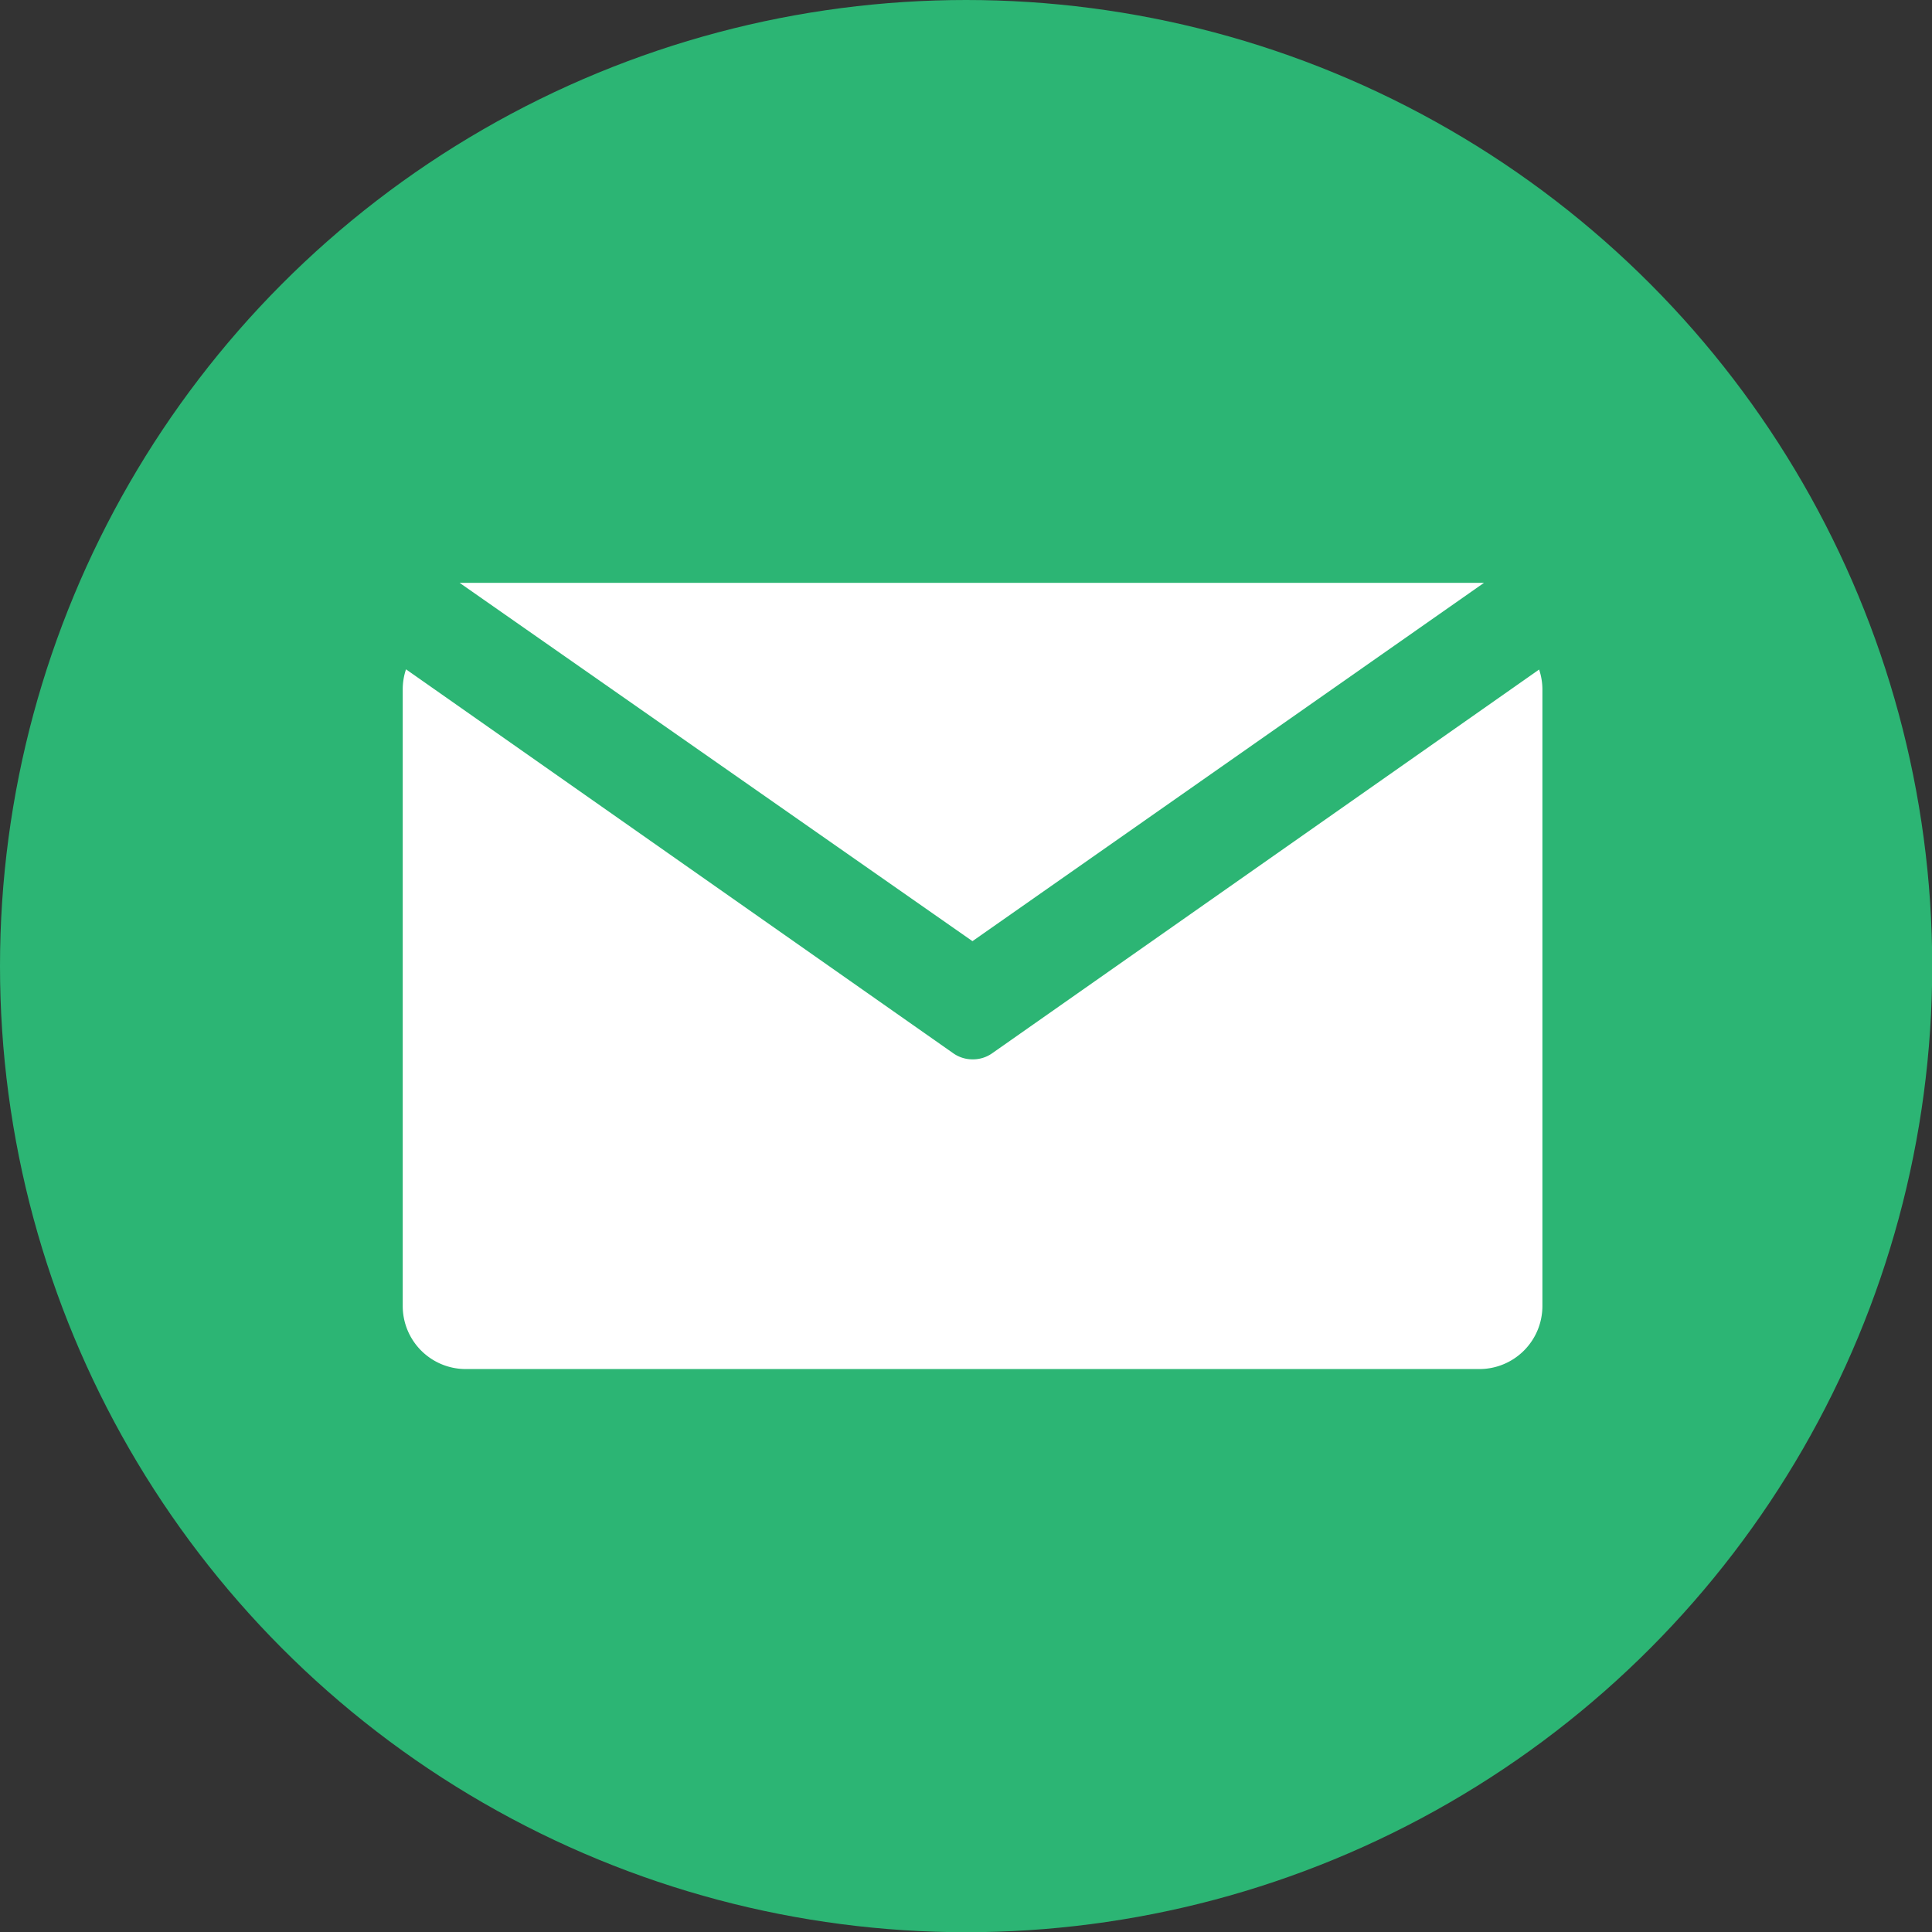
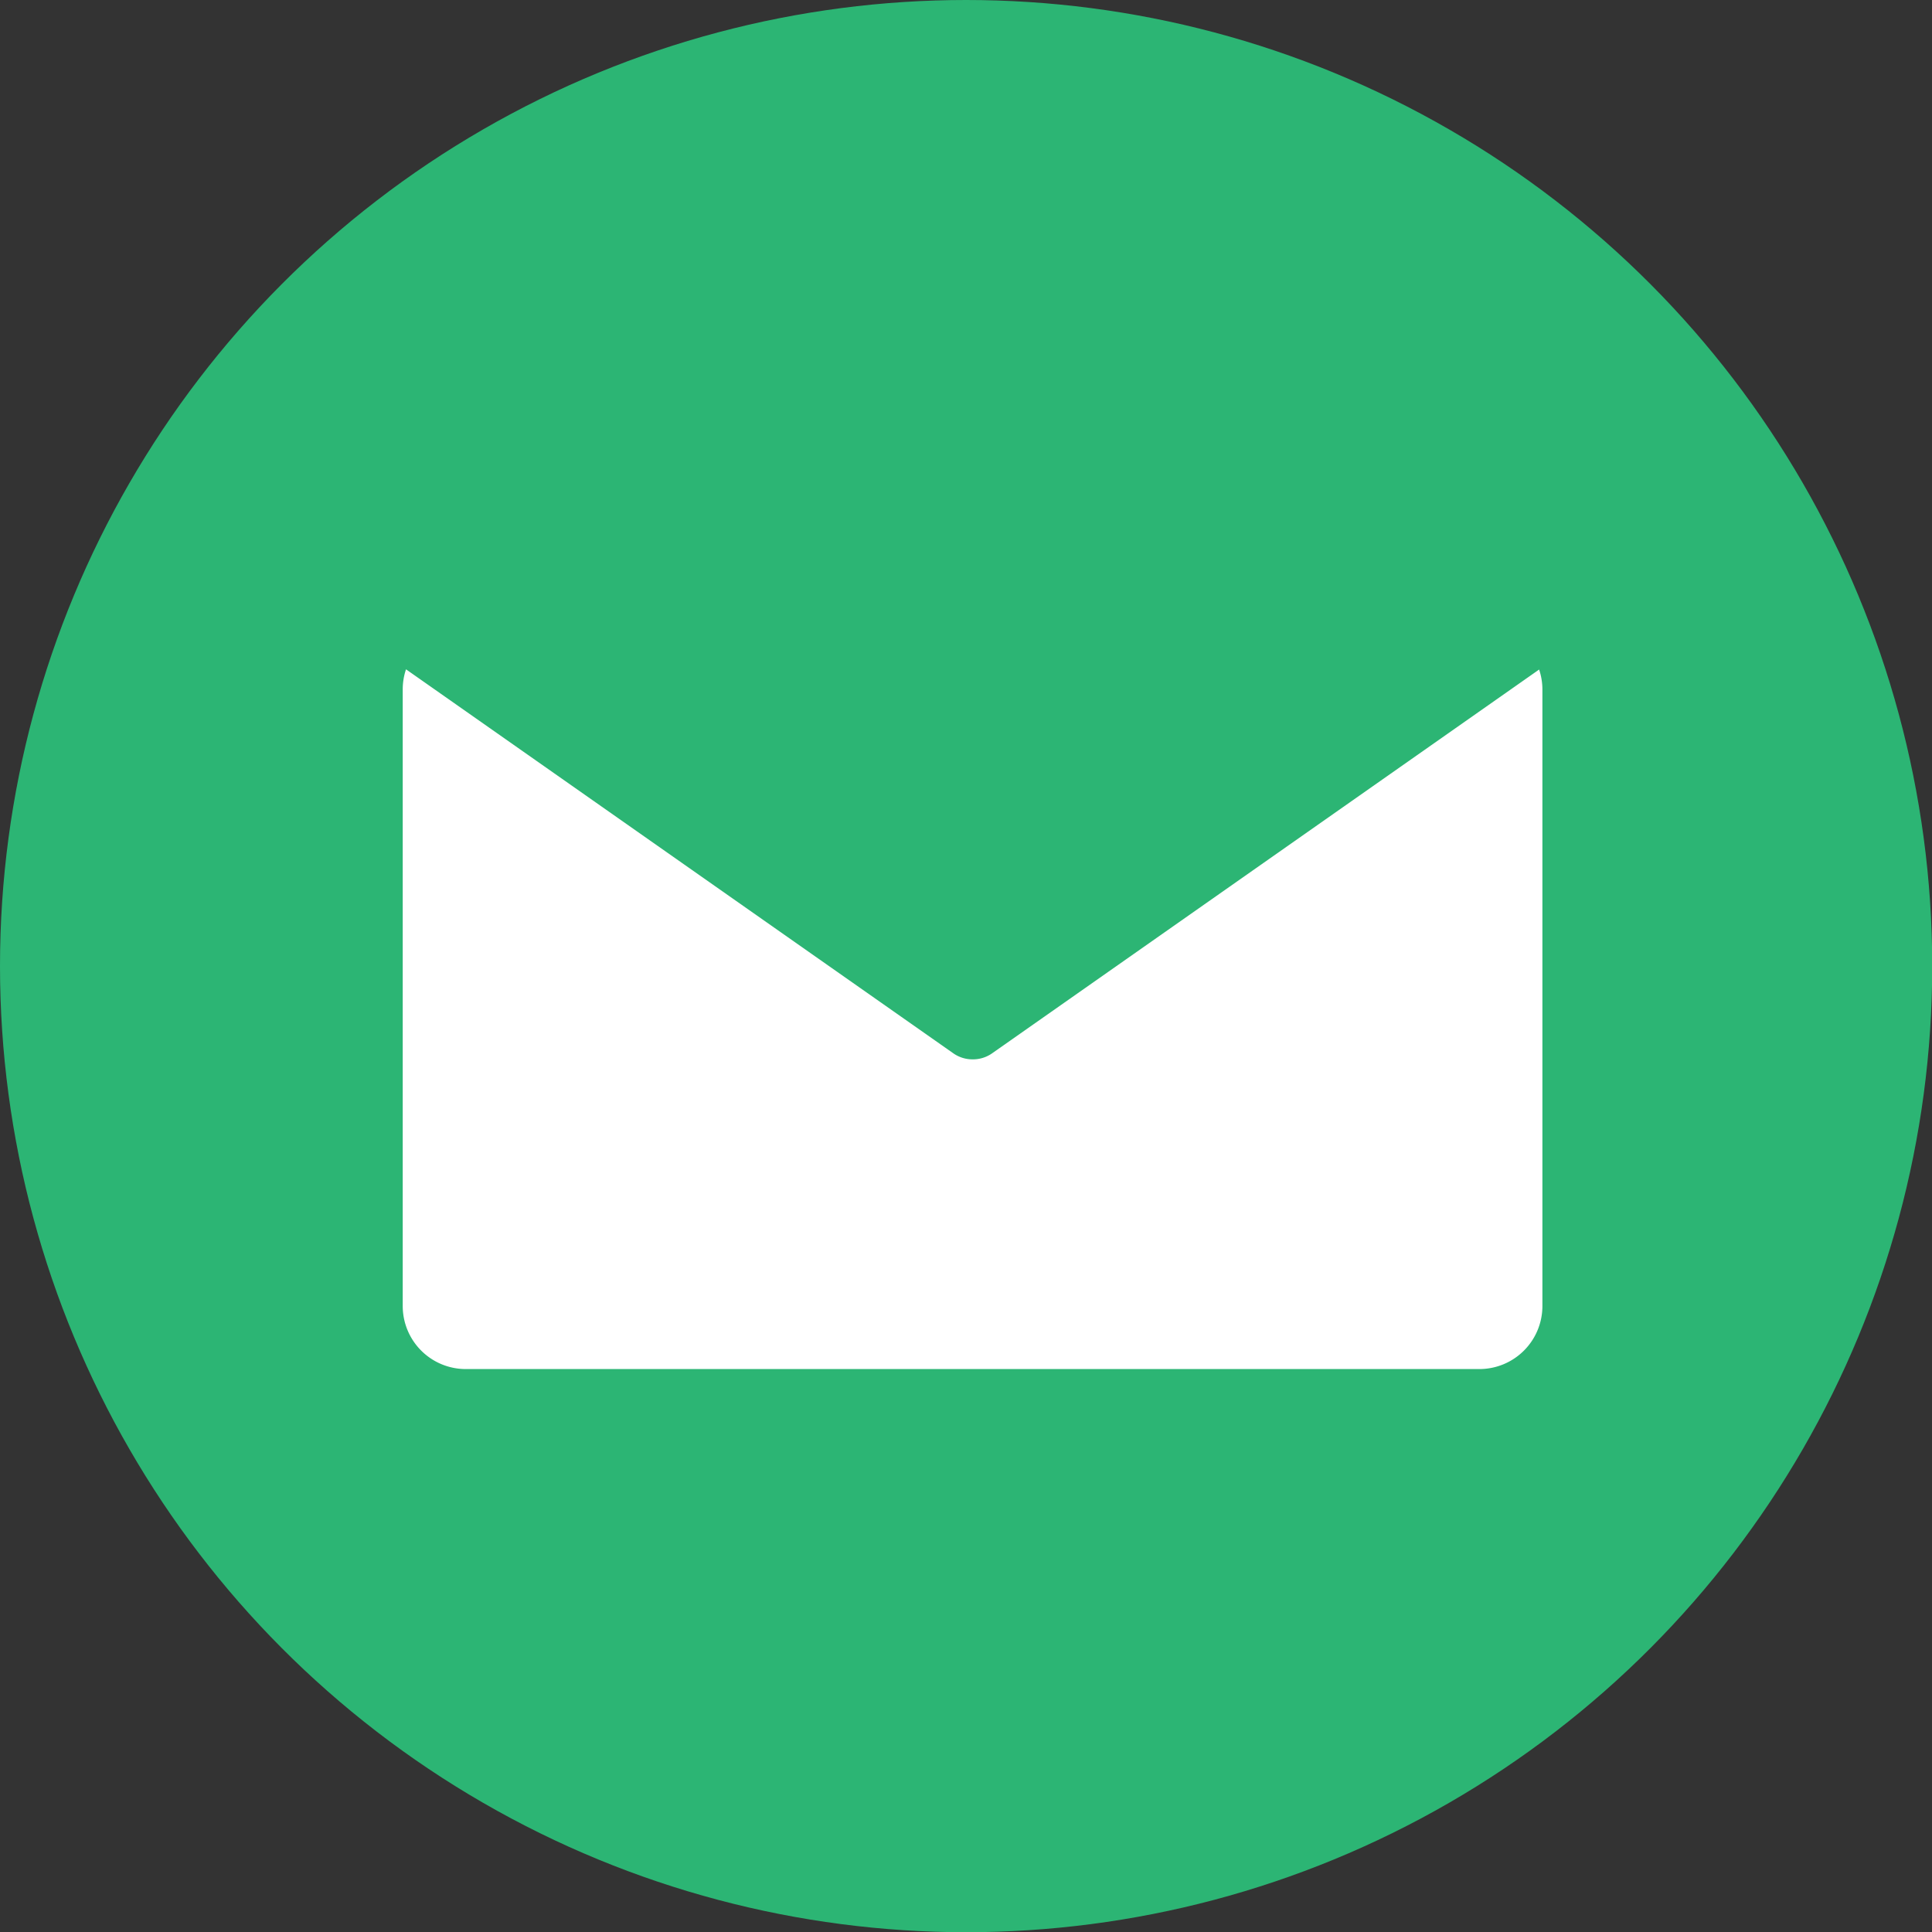
<svg xmlns="http://www.w3.org/2000/svg" viewBox="0 0 88.27 88.27">
  <rect x="0" y="0" width="88.27" height="88.27" fill="#333333" stroke="none" />
  <defs>
    <style>.cls-1{fill:rgb(44,181,116);}.cls-2{fill:#fff;}</style>
  </defs>
  <title>icon-mail</title>
  <g id="Layer_2" data-name="Layer 2">
    <g id="Layer_2-2" data-name="Layer 2">
      <circle class="cls-1" cx="44.14" cy="44.14" r="44.14" />
    </g>
    <g id="Lag_1" data-name="Lag 1">
-       <path class="cls-2" d="M67.8,26.63H21L44.43,43Z" />
-       <path class="cls-2" d="M44.43,48.4a1.52,1.52,0,0,1-.88-.28l-25-17.54a2.87,2.87,0,0,0-.15.91V59.67a2.88,2.88,0,0,0,2.88,2.88H67.59a2.88,2.88,0,0,0,2.88-2.88V31.5a2.87,2.87,0,0,0-.15-.91l-25,17.54A1.52,1.52,0,0,1,44.43,48.4Z" />
+       <path class="cls-2" d="M44.43,48.4a1.52,1.52,0,0,1-.88-.28l-25-17.54a2.87,2.87,0,0,0-.15.91V59.67a2.88,2.88,0,0,0,2.88,2.88H67.59a2.88,2.88,0,0,0,2.88-2.88V31.5a2.87,2.87,0,0,0-.15-.91l-25,17.54A1.52,1.52,0,0,1,44.43,48.4" />
    </g>
  </g>
</svg>